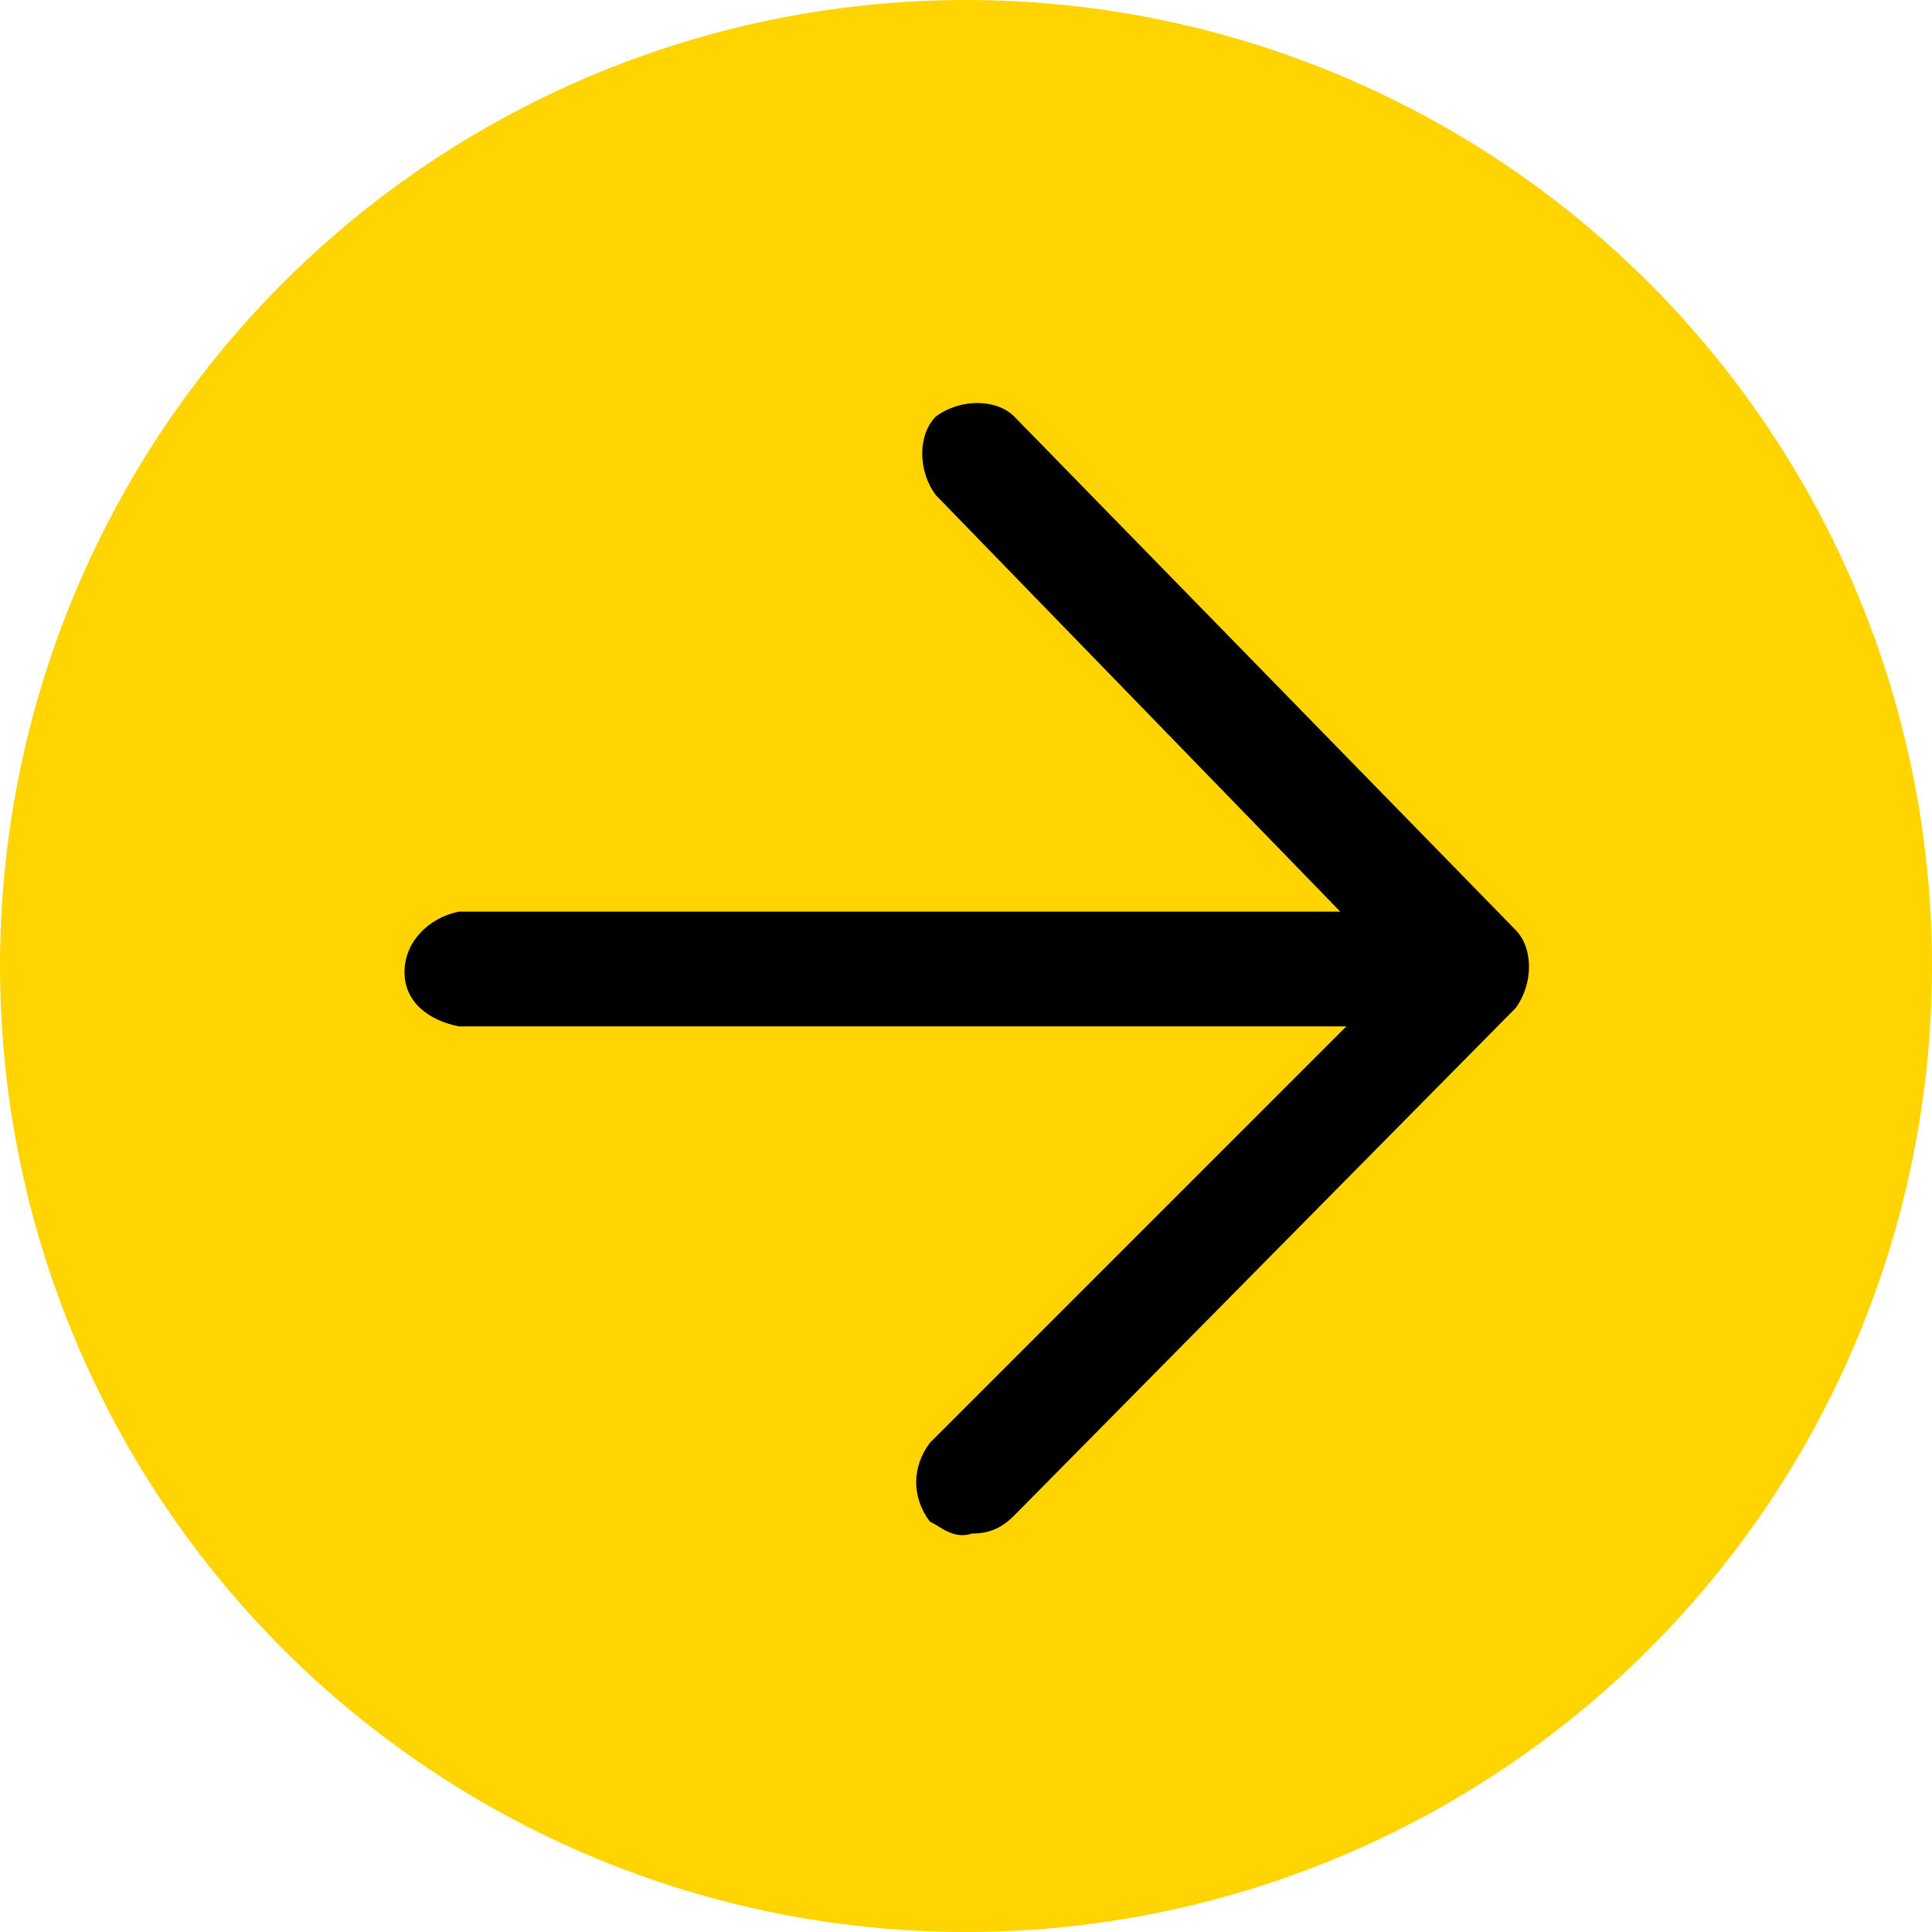
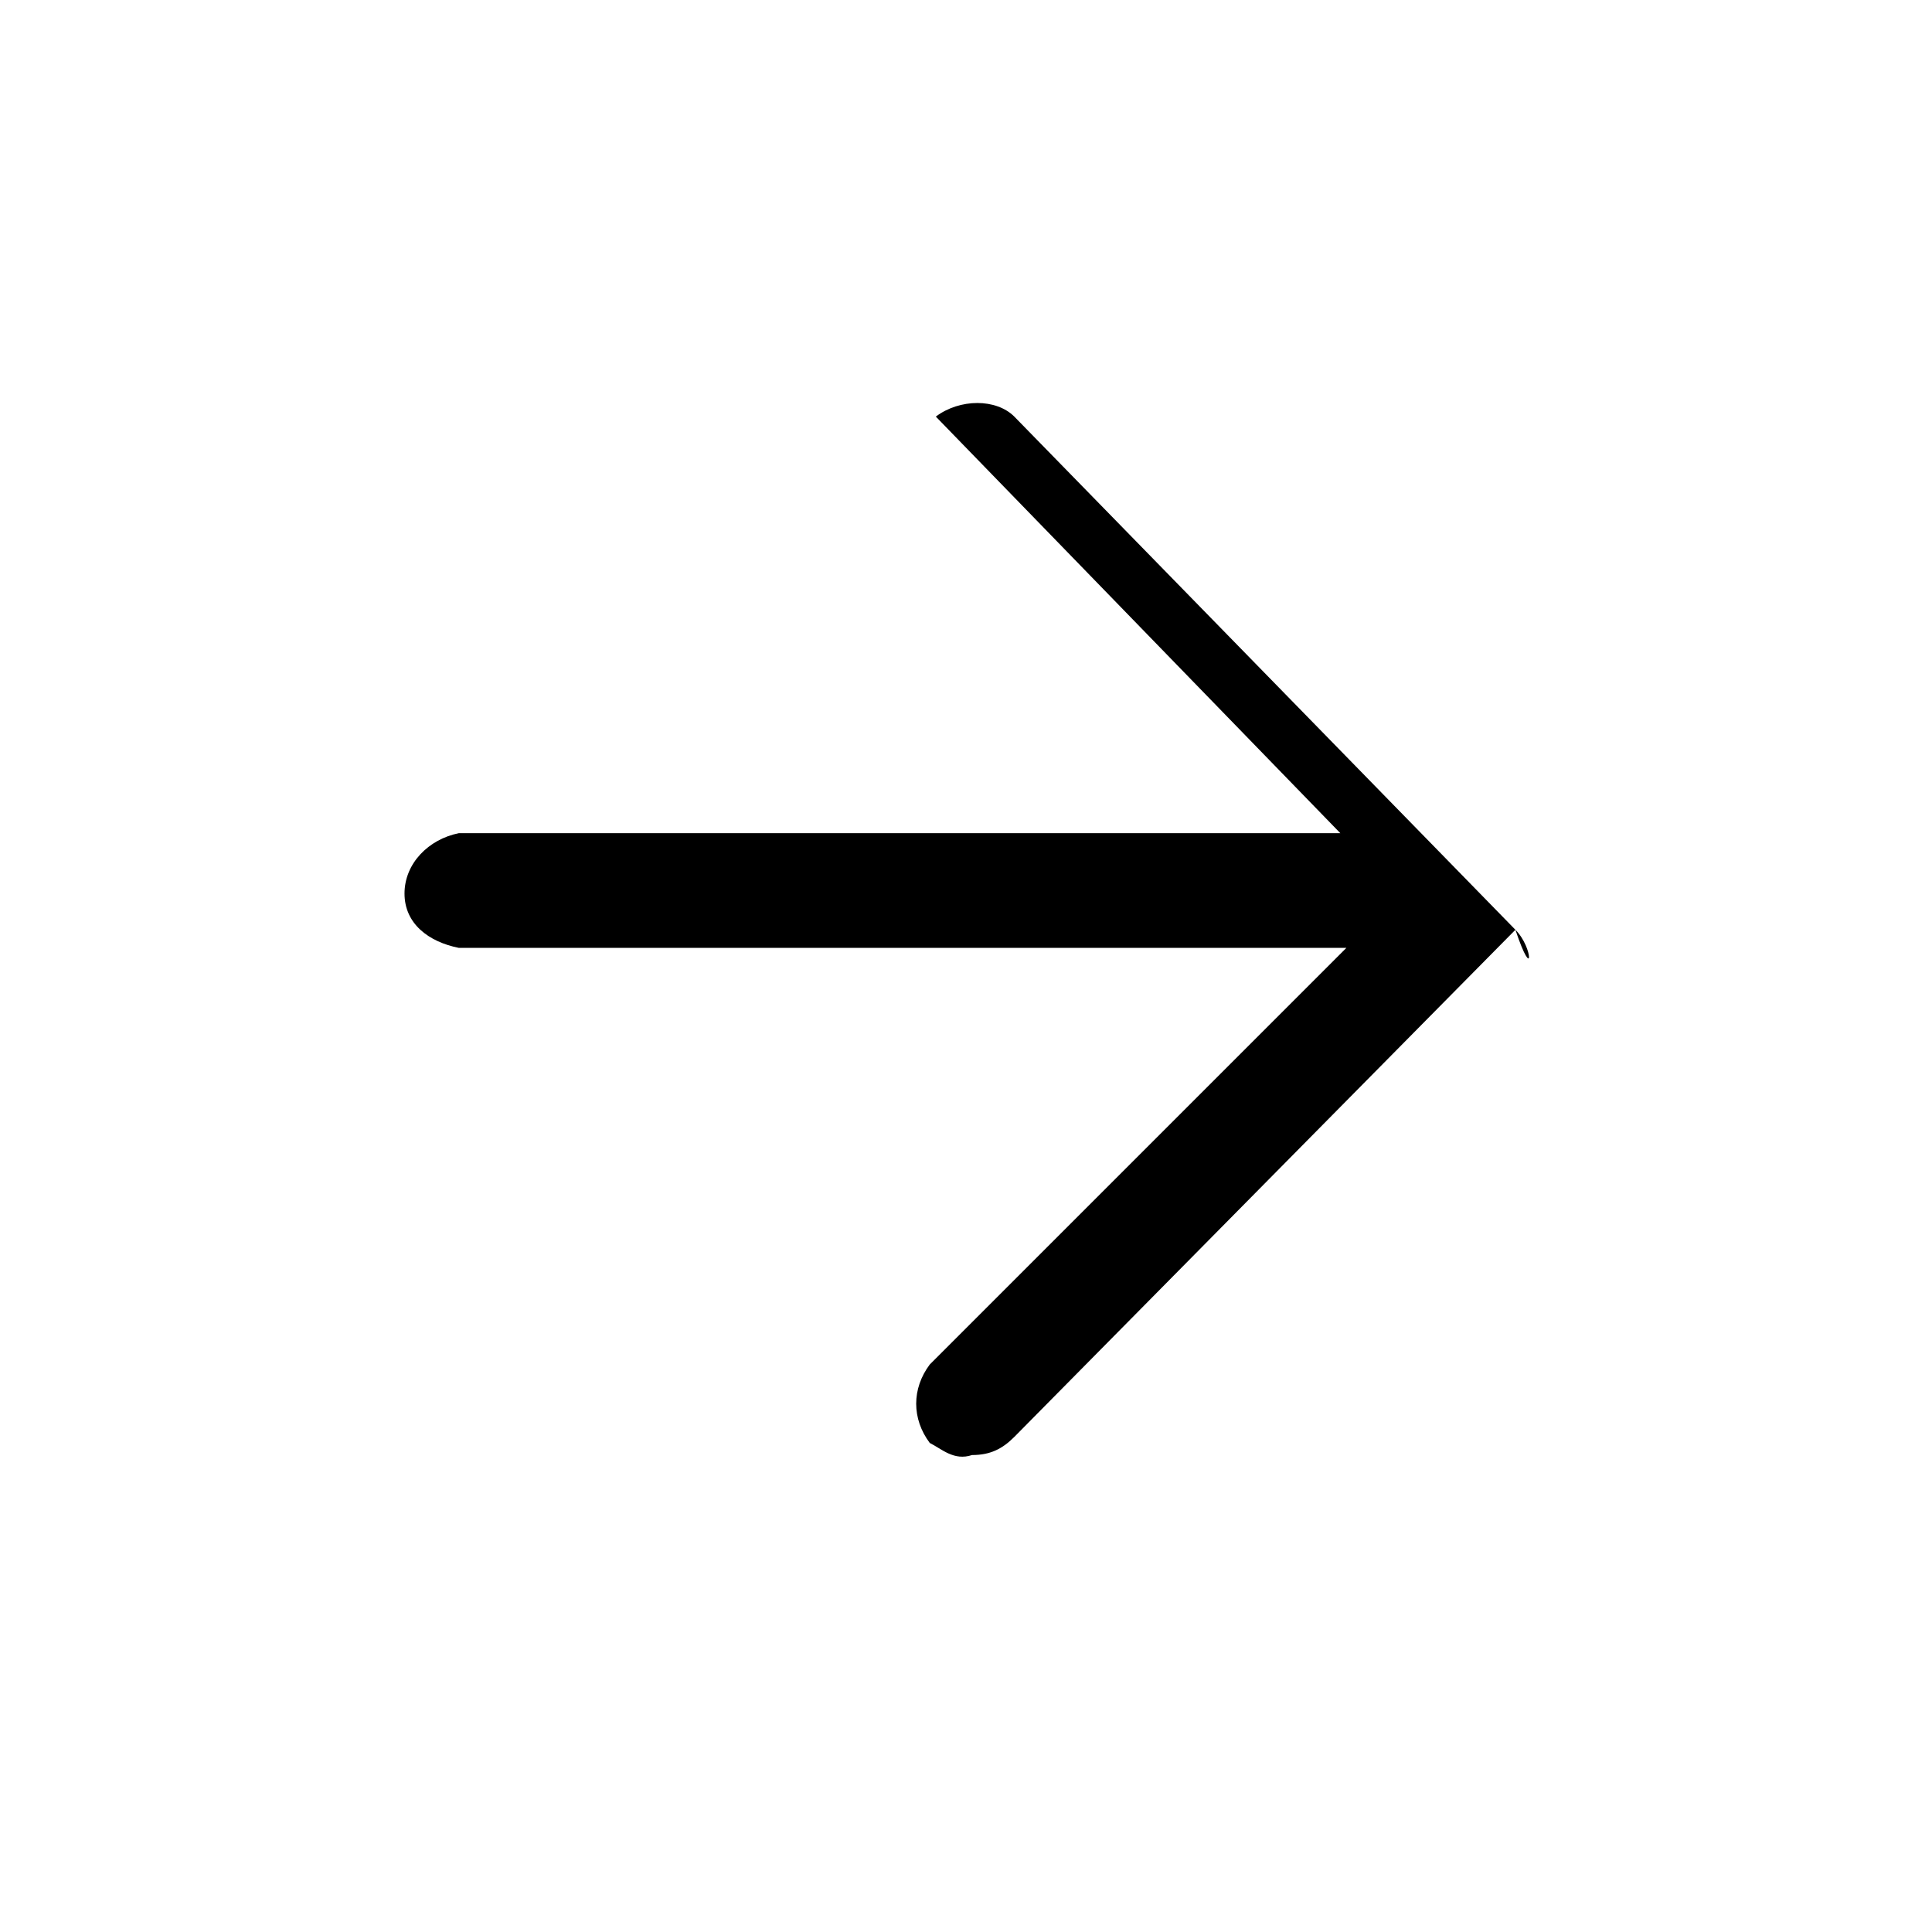
<svg xmlns="http://www.w3.org/2000/svg" version="1.1" x="0px" y="0px" width="32px" height="32px" viewBox="0 0 32 32" enable-background="new 0 0 32 32" xml:space="preserve">
-   <circle fill="#ffd400" cx="16" cy="16" r="16" />
-   <path d="M25.1,15.4l-8.3-8.5c-0.3-0.3-0.9-0.3-1.3,0l0,0c-0.3,0.3-0.3,0.9,0,1.3l6.7,6.9H7.6c-0.5,0.1-0.9,0.5-0.9,1  s0.4,0.8,0.9,0.9h14.7l-6.9,6.9c-0.3,0.4-0.3,0.9,0,1.3c0.2,0.1,0.4,0.3,0.7,0.2c0.3,0,0.5-0.1,0.7-0.3l8.3-8.4  C25.4,16.3,25.4,15.7,25.1,15.4z" />
+   <path d="M25.1,15.4l-8.3-8.5c-0.3-0.3-0.9-0.3-1.3,0l0,0l6.7,6.9H7.6c-0.5,0.1-0.9,0.5-0.9,1  s0.4,0.8,0.9,0.9h14.7l-6.9,6.9c-0.3,0.4-0.3,0.9,0,1.3c0.2,0.1,0.4,0.3,0.7,0.2c0.3,0,0.5-0.1,0.7-0.3l8.3-8.4  C25.4,16.3,25.4,15.7,25.1,15.4z" />
</svg>